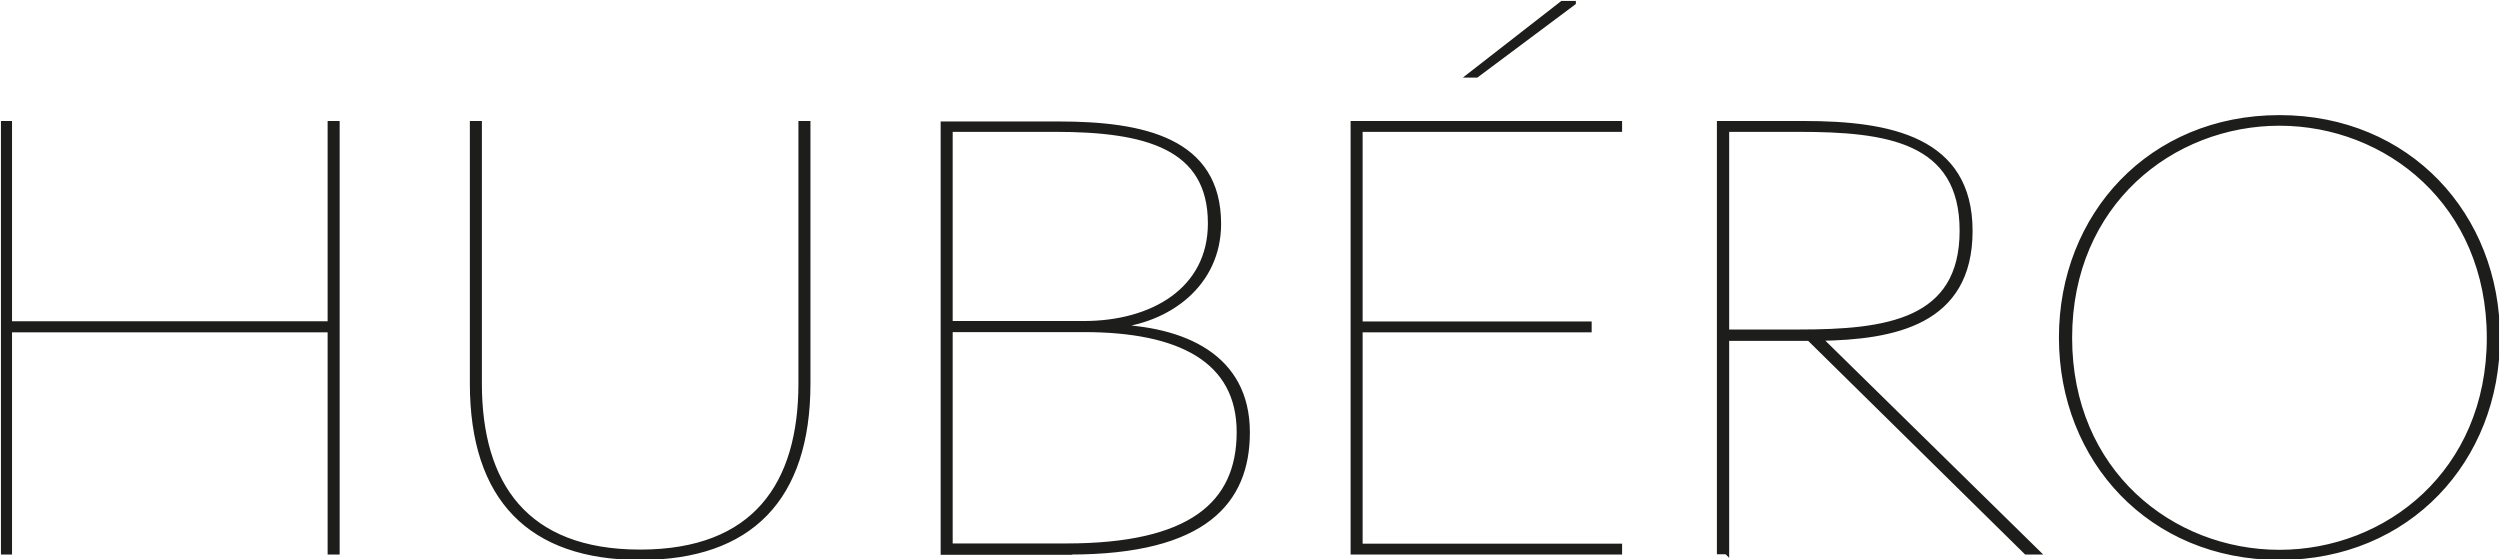
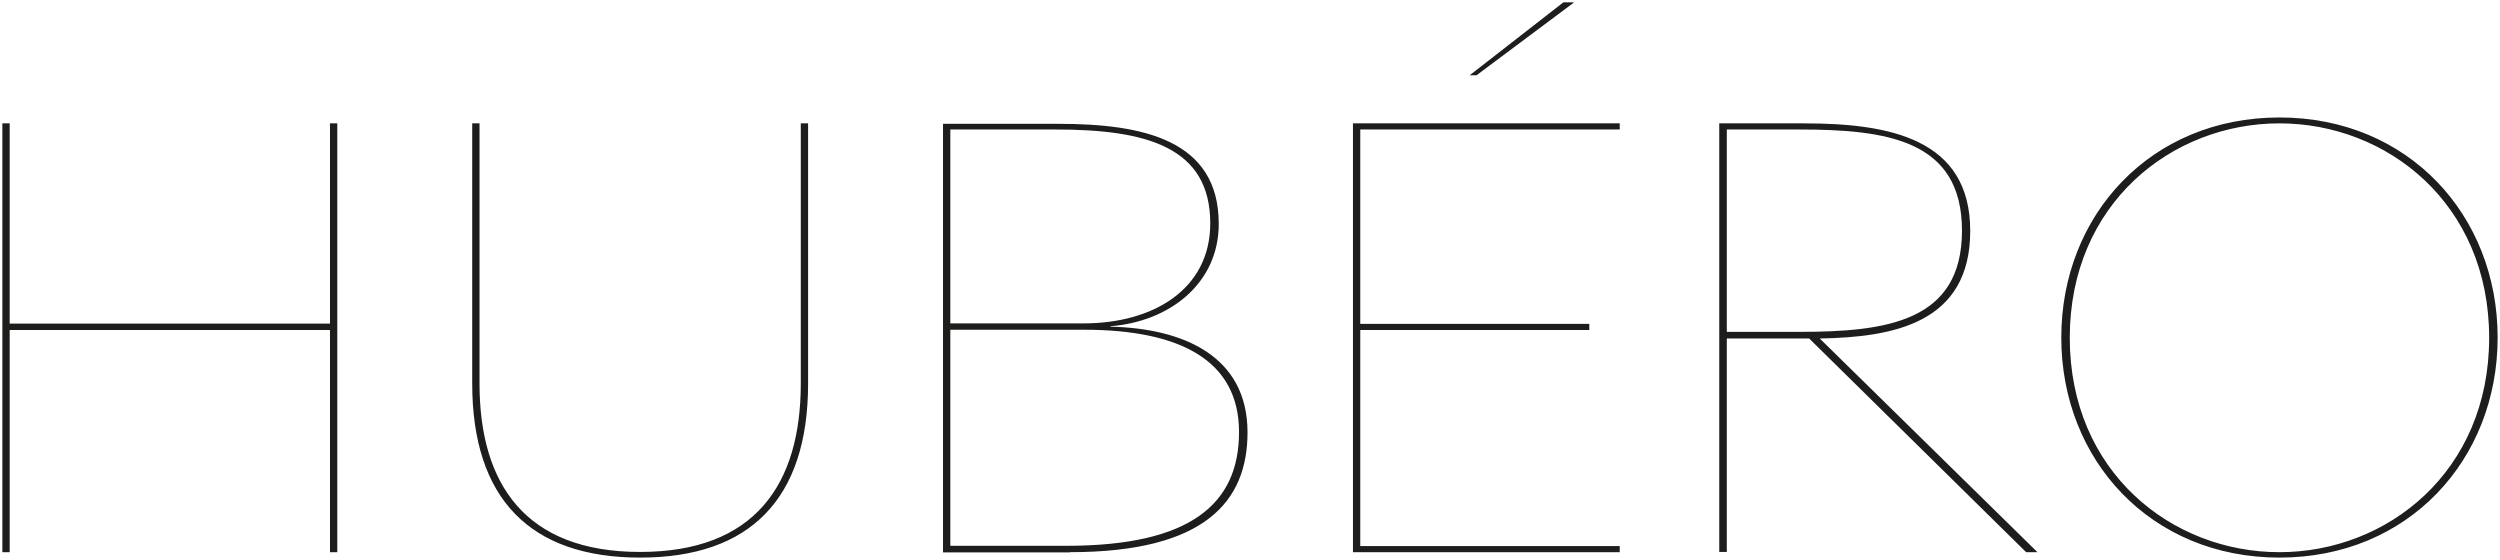
<svg xmlns="http://www.w3.org/2000/svg" id="Layer_1" data-name="Layer 1" viewBox="0 0 105.99 23.74">
  <defs>
    <style>
      .cls-1 {
        clip-path: url(#clippath);
      }

      .cls-2, .cls-3 {
        stroke-width: 0px;
      }

      .cls-2, .cls-4 {
        fill: none;
      }

      .cls-3 {
        fill: #1d1d1b;
      }

      .cls-4 {
        stroke: #1d1d1b;
        stroke-linecap: square;
        stroke-miterlimit: 6.92;
        stroke-width: .2px;
      }
    </style>
    <clipPath id="clippath">
      <rect class="cls-2" x=".04" y=".04" width="105.91" height="23.66" />
    </clipPath>
  </defs>
  <g class="cls-1">
    <path class="cls-3" d="M96.64,23.41c-4.57,0-8.89-3.4-8.89-9.09s4.33-9.09,8.89-9.09,8.89,3.4,8.89,9.09-4.33,9.09-8.89,9.09M96.64,23.64c5.47,0,9.25-4.15,9.25-9.33s-3.78-9.33-9.25-9.33-9.25,4.15-9.25,9.33,3.78,9.33,9.25,9.33M73.21,14.08V5.49h3.04c3.73,0,6.93.43,6.93,4.29s-3.2,4.29-6.91,4.29h-3.06ZM73.21,23.41v-9.06h3.49l9.2,9.06h.48l-9.23-9.06c3.13-.05,6.38-.65,6.38-4.56s-3.42-4.56-7.05-4.56h-3.59v18.17h.31ZM57.36,23.41h11.31v-.26h-11v-9.16h9.71v-.26h-9.71V5.49h11v-.26h-11.31v18.17ZM62.31,3.19h.29L66.71.12v-.02h-.43l-3.97,3.09ZM40.29,23.14v-9.16h5.67c4.06,0,6.57,1.29,6.57,4.34s-2.06,4.82-7.32,4.82h-4.93ZM40.29,13.72V5.49h4.45c3.83,0,6.57.72,6.57,3.98,0,2.81-2.44,4.24-5.36,4.24h-5.67ZM45.36,23.41c5.74,0,7.53-2.16,7.53-5.08,0-3.24-2.73-4.41-5.81-4.48v-.02c2.49-.19,4.59-1.8,4.59-4.34,0-3.57-3.23-4.24-6.79-4.24h-4.9v18.17h5.38ZM27.14,23.64c4.66,0,7.12-2.49,7.12-7.38V5.23h-.31v11.03c0,4.27-1.94,7.14-6.81,7.14s-6.81-2.88-6.81-7.14V5.23h-.31v11.03c0,4.89,2.46,7.38,7.12,7.38M.1,23.41h.31v-9.42h13.58v9.42h.31V5.23h-.31v8.49H.41V5.23H.1v18.17Z" />
-     <path class="cls-4" d="M96.64,23.41c-4.57,0-8.89-3.4-8.89-9.09s4.33-9.09,8.89-9.09,8.89,3.4,8.89,9.09-4.33,9.09-8.89,9.09ZM96.64,23.64c5.47,0,9.25-4.15,9.25-9.33s-3.78-9.33-9.25-9.33-9.25,4.15-9.25,9.33,3.78,9.33,9.25,9.33ZM73.21,14.08V5.49h3.04c3.73,0,6.93.43,6.93,4.29s-3.2,4.29-6.91,4.29h-3.06ZM73.21,23.41v-9.06h3.49l9.2,9.06h.48l-9.23-9.06c3.13-.05,6.38-.65,6.38-4.56s-3.42-4.56-7.05-4.56h-3.59v18.17h.31ZM57.36,23.41h11.31v-.26h-11v-9.16h9.71v-.26h-9.71V5.49h11v-.26h-11.31v18.17ZM62.31,3.19h.29L66.71.12v-.02h-.43l-3.97,3.09ZM40.29,23.14v-9.16h5.67c4.06,0,6.57,1.29,6.57,4.34s-2.06,4.82-7.32,4.82h-4.93ZM40.29,13.72V5.49h4.45c3.83,0,6.57.72,6.57,3.98,0,2.81-2.44,4.24-5.36,4.24h-5.67ZM45.36,23.41c5.74,0,7.53-2.16,7.53-5.08,0-3.24-2.73-4.41-5.81-4.48v-.02c2.49-.19,4.59-1.8,4.59-4.34,0-3.57-3.23-4.24-6.79-4.24h-4.9v18.17h5.38ZM27.14,23.64c4.66,0,7.12-2.49,7.12-7.38V5.23h-.31v11.03c0,4.27-1.94,7.14-6.81,7.14s-6.81-2.88-6.81-7.14V5.23h-.31v11.03c0,4.89,2.46,7.38,7.12,7.38ZM.1,23.41h.31v-9.42h13.58v9.42h.31V5.23h-.31v8.49H.41V5.23H.1v18.17Z" />
  </g>
</svg>